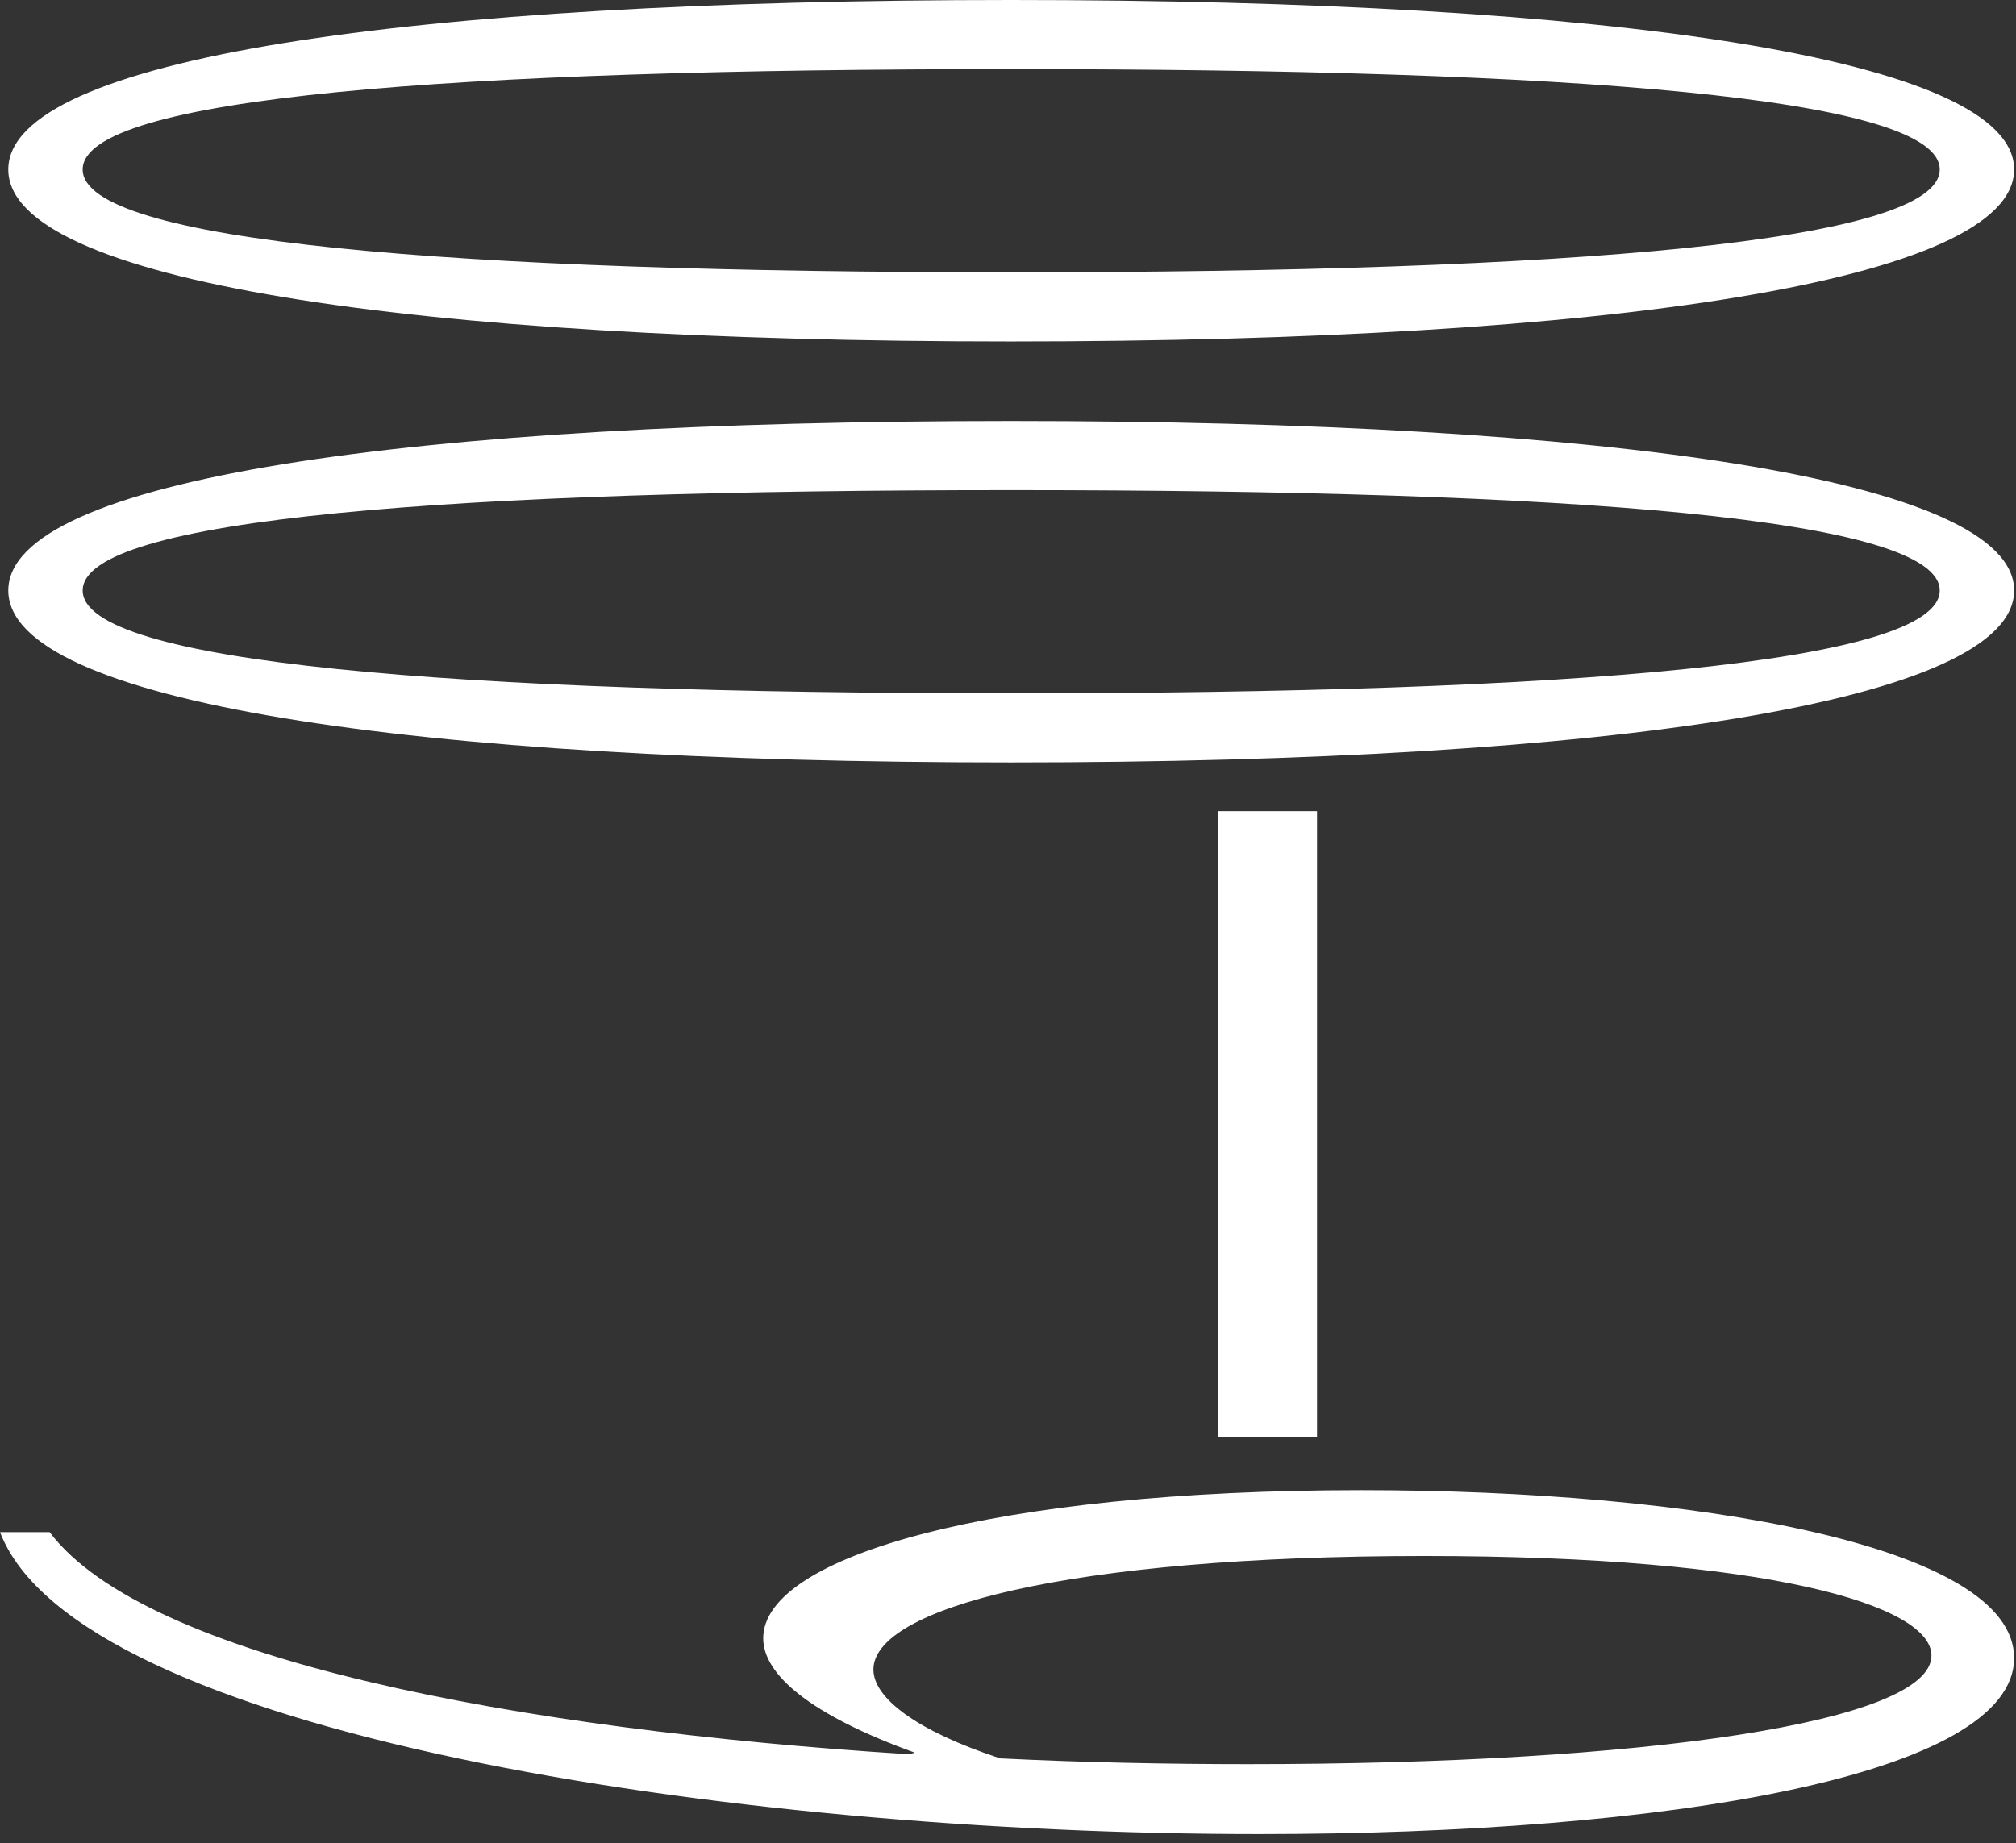
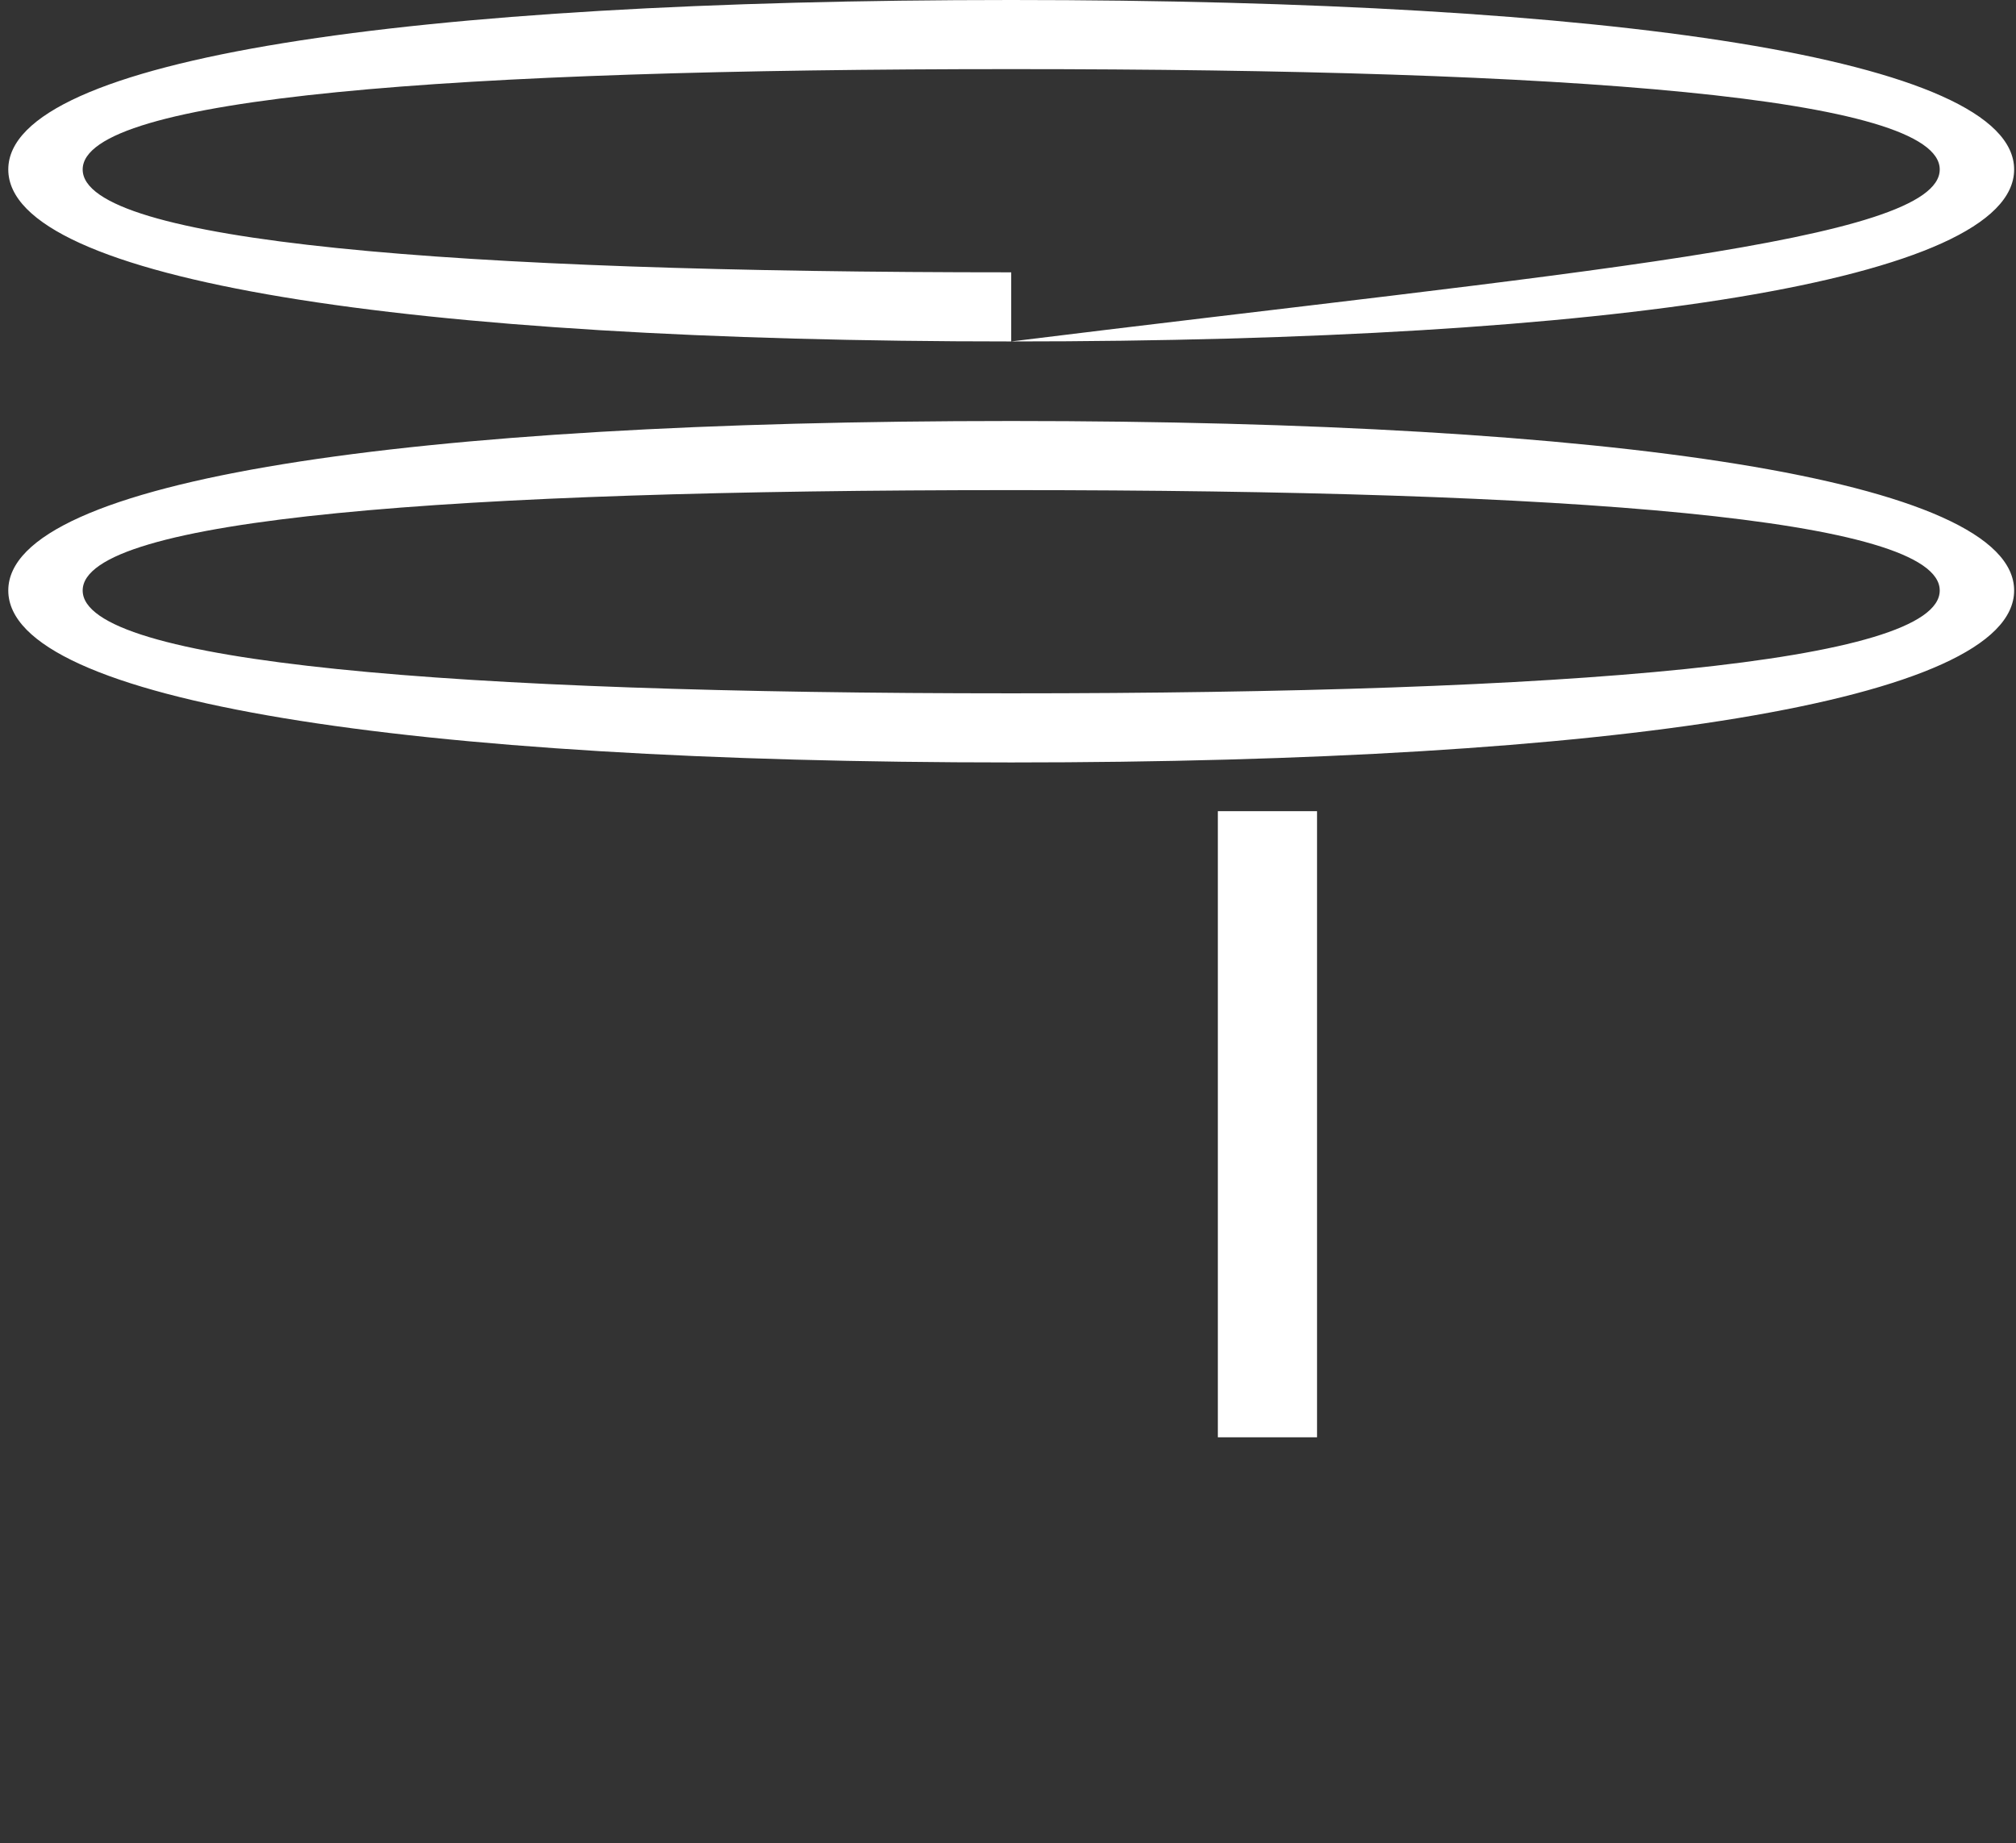
<svg xmlns="http://www.w3.org/2000/svg" fill="none" height="100%" overflow="visible" preserveAspectRatio="none" style="display: block;" viewBox="0 0 199 182" width="100%">
  <rect x="0" y="0" width="199" height="182" fill="#333333" stroke="none" />
  <g id="Group 1240">
-     <path d="M99.817 33.712C40.254 33.712 0.818 27.701 0.818 16.734C0.818 5.768 40.254 7.9383e-06 99.817 5.33473e-06C159.107 2.74306e-06 198.816 5.768 198.816 16.734C198.816 27.701 159.107 33.712 99.817 33.712ZM99.817 26.888C155.028 26.888 191.472 23.883 191.472 16.734C191.472 9.586 155.028 6.824 99.817 6.824C44.606 6.824 8.161 9.586 8.161 16.734C8.161 23.883 44.606 26.888 99.817 26.888Z" fill="white" id="Vector" />
+     <path d="M99.817 33.712C40.254 33.712 0.818 27.701 0.818 16.734C0.818 5.768 40.254 7.9383e-06 99.817 5.33473e-06C159.107 2.74306e-06 198.816 5.768 198.816 16.734C198.816 27.701 159.107 33.712 99.817 33.712ZC155.028 26.888 191.472 23.883 191.472 16.734C191.472 9.586 155.028 6.824 99.817 6.824C44.606 6.824 8.161 9.586 8.161 16.734C8.161 23.883 44.606 26.888 99.817 26.888Z" fill="white" id="Vector" />
    <path d="M99.817 75.279C40.254 75.279 0.818 69.268 0.818 58.301C0.818 47.335 40.254 41.567 99.817 41.567C159.107 41.567 198.816 47.335 198.816 58.301C198.816 69.268 159.107 75.279 99.817 75.279ZM99.817 68.455C155.028 68.455 191.472 65.45 191.472 58.301C191.472 51.153 155.028 48.391 99.817 48.391C44.606 48.391 8.161 51.153 8.161 58.301C8.161 65.45 44.606 68.455 99.817 68.455Z" fill="white" id="Vector_2" />
    <path d="M130.005 141.908L120.214 141.908L120.214 80.09L130.005 80.09L130.005 141.908Z" fill="white" id="Vector_3" />
-     <path d="M124.293 181.084C71.53 181.084 7.615 171.093 -1.30316e-06 151.272L4.896 151.272C14.415 163.863 51.131 170.768 89.752 173.205L90.296 173.042C79.961 169.306 75.337 165.325 75.337 161.751C75.337 153.627 98.183 147.129 134.356 147.129C167.265 147.129 198.814 152.571 198.814 163.7C198.814 175.317 164.545 181.084 124.293 181.084ZM86.216 164.838C86.216 167.681 90.568 170.93 98.727 173.611C106.886 174.017 115.318 174.18 123.205 174.18C162.369 174.18 190.655 170.037 190.655 163.457C190.655 158.501 174.608 153.627 140.611 153.627C105.255 153.627 86.216 158.826 86.216 164.838Z" fill="white" id="Vector_4" />
  </g>
</svg>